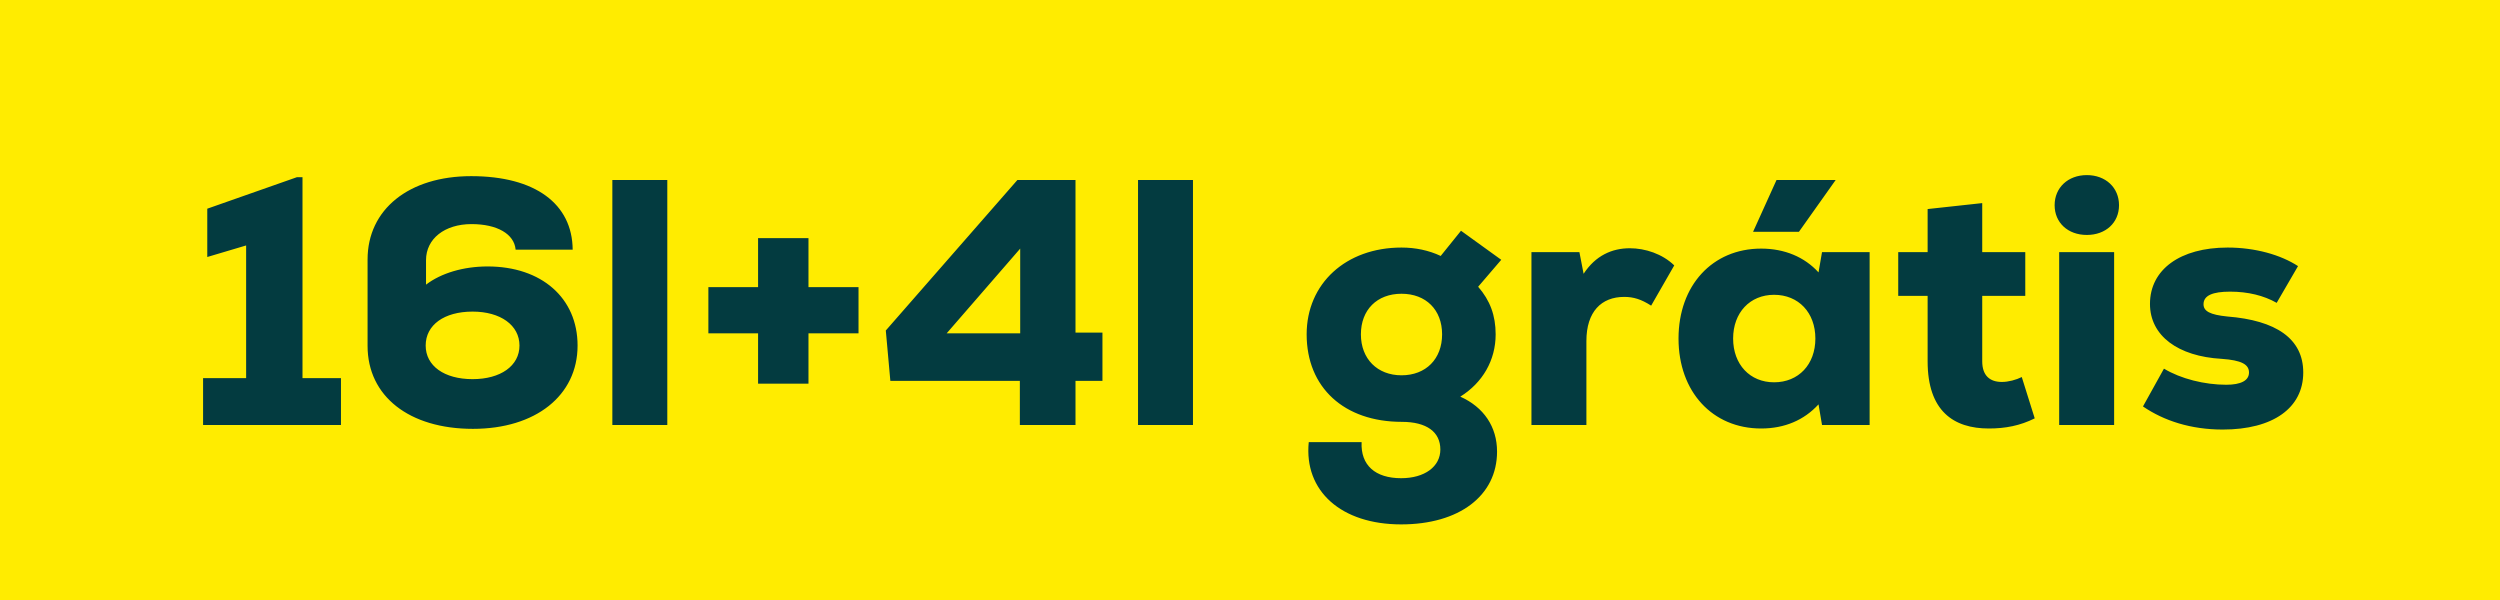
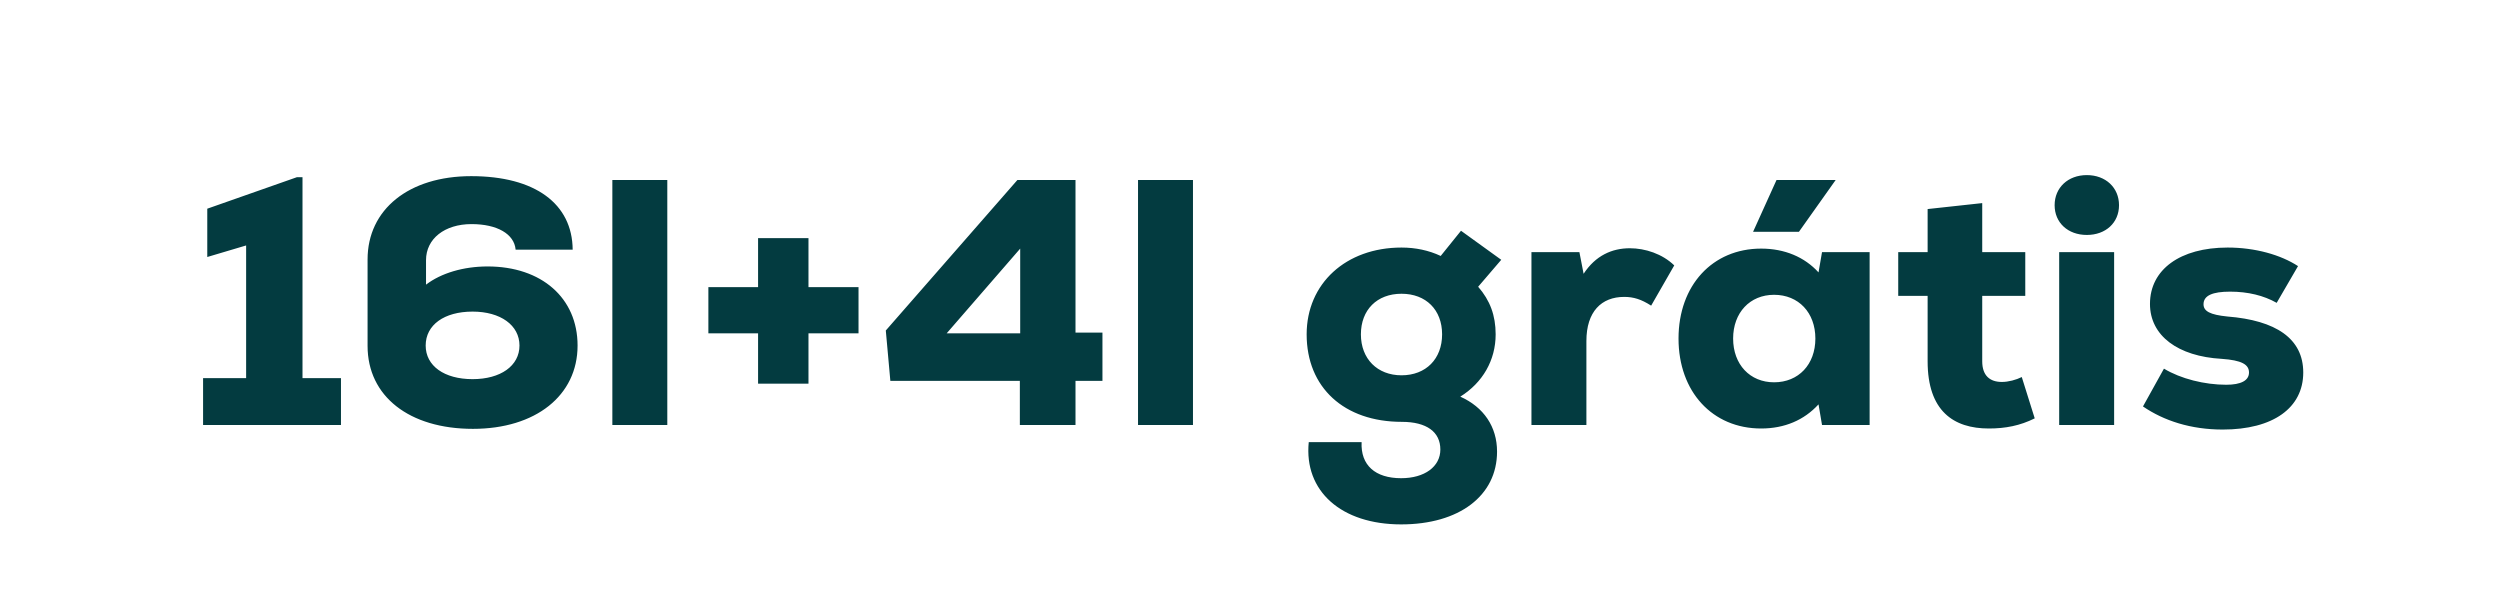
<svg xmlns="http://www.w3.org/2000/svg" width="100" height="24" viewBox="0 0 100 24" fill="none">
-   <rect width="100" height="24" fill="#FFEC00" />
  <path d="M12.1 15.124V7.088H11.876L8.291 8.348V10.28L9.845 9.818V15.124H8.123V17H13.639V15.124H12.1ZM19.505 10.658C18.539 10.658 17.643 10.924 17.041 11.386V10.406C17.041 9.552 17.783 8.964 18.861 8.964C19.883 8.964 20.569 9.356 20.625 9.986H22.907C22.893 8.152 21.409 7.046 18.847 7.046C16.355 7.046 14.703 8.376 14.703 10.378V13.836C14.703 15.852 16.369 17.154 18.917 17.154C21.423 17.154 23.103 15.824 23.103 13.822C23.103 11.918 21.661 10.658 19.505 10.658ZM18.903 15.166C17.769 15.166 17.027 14.634 17.027 13.822C17.027 12.996 17.769 12.464 18.903 12.464C20.023 12.464 20.779 13.01 20.779 13.822C20.779 14.634 20.023 15.166 18.903 15.166ZM24.494 17H26.692V7.2H24.494V17ZM34.341 11.484H32.339V9.524H30.323V11.484H28.335V13.332H30.323V15.348H32.339V13.332H34.341V11.484ZM44.098 13.304H43.02V7.2H40.696L35.432 13.22L35.614 15.236H40.794V17H43.02V15.236H44.098V13.304ZM40.808 9.944V13.332H37.868L40.808 9.944ZM45.521 17H47.719V7.2H45.521V17ZM58.412 15.866C59.308 15.306 59.826 14.41 59.826 13.374C59.826 12.618 59.602 12.016 59.126 11.47L60.05 10.392L58.44 9.23L57.628 10.238C57.152 10.014 56.62 9.902 56.06 9.902C53.834 9.902 52.266 11.344 52.266 13.374C52.266 15.502 53.764 16.874 56.074 16.874C57.068 16.874 57.614 17.28 57.614 17.98C57.614 18.666 56.984 19.128 56.046 19.128C55.01 19.128 54.422 18.61 54.464 17.686H52.35C52.154 19.646 53.652 20.976 56.046 20.976C58.37 20.976 59.882 19.828 59.882 18.064C59.882 17.07 59.35 16.286 58.412 15.866ZM56.06 15.012C55.094 15.012 54.436 14.354 54.436 13.374C54.436 12.394 55.08 11.75 56.06 11.75C57.04 11.75 57.684 12.394 57.684 13.374C57.684 14.354 57.04 15.012 56.06 15.012ZM65.192 9.93C64.478 9.93 63.82 10.224 63.344 10.952L63.176 10.084H61.258V17H63.456V13.64C63.456 12.464 64.058 11.876 64.968 11.876C65.346 11.876 65.654 11.974 66.046 12.226L66.97 10.616C66.494 10.154 65.808 9.93 65.192 9.93ZM73.427 7.2H71.061L70.123 9.272H71.957L73.427 7.2ZM72.881 10.084L72.741 10.896C72.181 10.28 71.383 9.944 70.445 9.944C68.499 9.944 67.141 11.414 67.141 13.542C67.141 15.67 68.499 17.14 70.445 17.14C71.383 17.14 72.167 16.804 72.741 16.174L72.881 17H74.785V10.084H72.881ZM70.963 15.292C69.997 15.292 69.325 14.578 69.325 13.542C69.325 12.506 69.997 11.792 70.963 11.792C71.943 11.792 72.615 12.506 72.615 13.542C72.615 14.578 71.943 15.292 70.963 15.292ZM80.871 15.082C80.647 15.194 80.339 15.278 80.073 15.278C79.597 15.278 79.289 15.026 79.289 14.452V11.834H81.011V10.084H79.289V8.124L77.105 8.362V10.084H75.929V11.834H77.105V14.452C77.105 16.44 78.141 17.14 79.555 17.14C80.213 17.14 80.801 17.028 81.389 16.734L80.871 15.082ZM83.473 9.398C84.229 9.398 84.761 8.908 84.761 8.208C84.761 7.508 84.229 7.004 83.473 7.004C82.717 7.004 82.185 7.508 82.185 8.208C82.185 8.908 82.717 9.398 83.473 9.398ZM82.367 17H84.565V10.084H82.367V17ZM88.91 17.182C90.927 17.182 92.13 16.314 92.13 14.9C92.13 13.542 91.038 12.814 89.093 12.66C88.406 12.59 88.141 12.45 88.141 12.17C88.141 11.82 88.504 11.666 89.204 11.666C89.918 11.666 90.549 11.82 91.067 12.114L91.921 10.644C91.234 10.196 90.213 9.902 89.106 9.902C87.203 9.902 85.999 10.784 85.999 12.156C85.999 13.43 87.118 14.256 88.868 14.354C89.666 14.41 89.96 14.578 89.96 14.9C89.96 15.222 89.638 15.39 89.05 15.39C88.183 15.39 87.231 15.152 86.558 14.746L85.719 16.258C86.558 16.832 87.636 17.182 88.91 17.182Z" fill="#033B40" />
</svg>